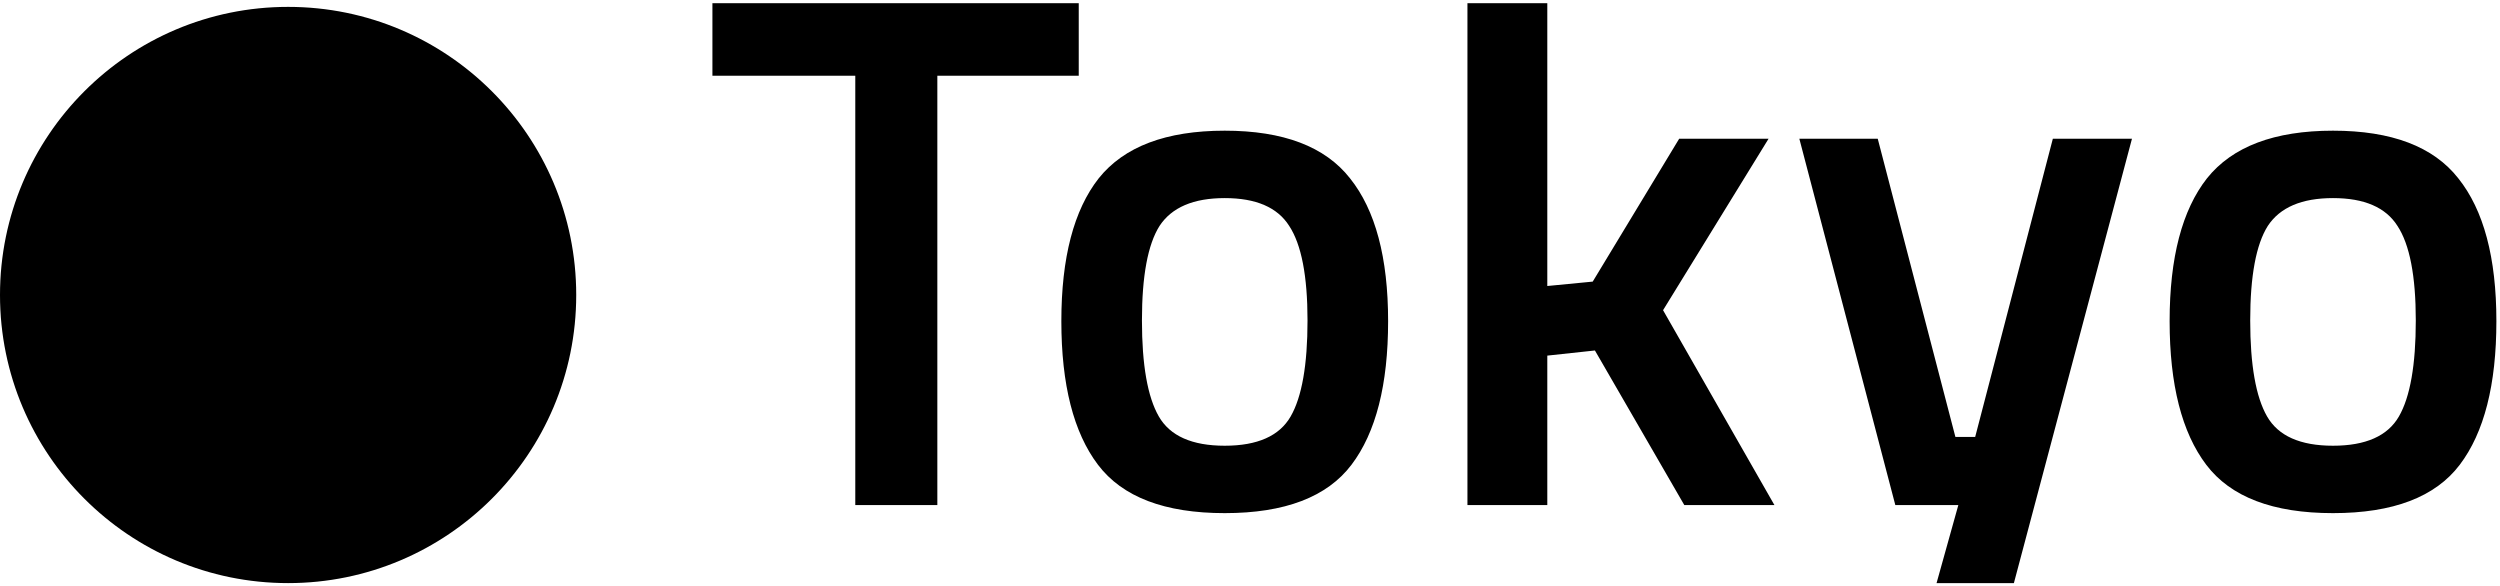
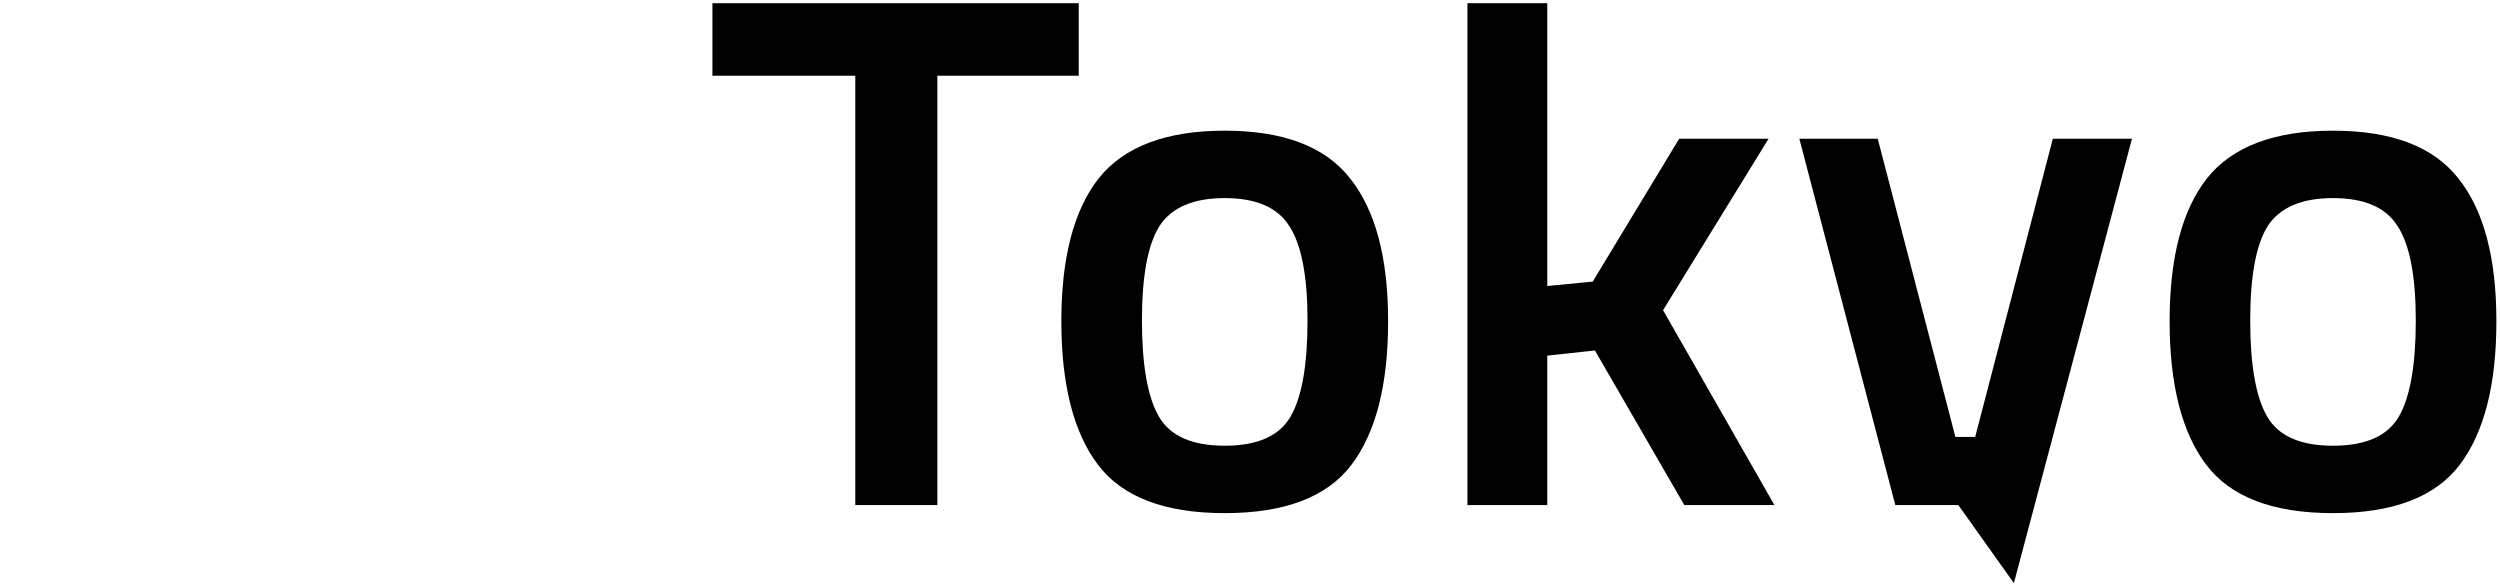
<svg xmlns="http://www.w3.org/2000/svg" width="388" height="91" viewBox="0 0 388 91" fill="none">
-   <circle cx="44.715" cy="45.783" r="44.715" fill="black" />
-   <path fill-rule="evenodd" clip-rule="evenodd" d="M110.567 11.755V0.498H167.421V11.755H145.475V78.387H132.74V11.755H110.567ZM170.521 27.674C174.463 22.746 180.982 20.282 190.079 20.282C199.175 20.282 205.656 22.746 209.522 27.674C213.464 32.601 215.435 39.992 215.435 49.846C215.435 59.701 213.54 67.13 209.75 72.133C205.96 77.136 199.403 79.638 190.079 79.638C180.755 79.638 174.198 77.136 170.407 72.133C166.617 67.13 164.722 59.701 164.722 49.846C164.722 39.992 166.655 32.601 170.521 27.674ZM179.845 64.628C181.589 67.66 185 69.177 190.079 69.177C195.158 69.177 198.569 67.66 200.312 64.628C202.056 61.596 202.927 56.631 202.927 49.733C202.927 42.834 201.98 37.945 200.085 35.064C198.266 32.184 194.93 30.744 190.079 30.744C185.227 30.744 181.854 32.184 179.959 35.064C178.139 37.945 177.23 42.834 177.23 49.733C177.23 56.631 178.102 61.596 179.845 64.628ZM227.747 78.387H240.141V55.191L247.532 54.395L261.404 78.387H275.39L258.106 48.141L274.48 21.533H260.608L247.19 43.706L240.141 44.388V0.498H227.747V78.387ZM279.258 21.533H291.425L303.478 67.812H306.548L318.601 21.533H330.881L312.555 90.498H300.553L303.933 78.387H294.154L279.258 21.533ZM362.082 20.282C352.986 20.282 346.467 22.746 342.525 27.674C338.659 32.601 336.726 39.992 336.726 49.846C336.726 59.701 338.621 67.13 342.411 72.133C346.201 77.136 352.758 79.638 362.082 79.638C371.406 79.638 377.963 77.136 381.754 72.133C385.544 67.13 387.439 59.701 387.439 49.846C387.439 39.992 385.468 32.601 381.526 27.674C377.66 22.746 371.179 20.282 362.082 20.282ZM362.082 69.177C357.003 69.177 353.592 67.66 351.849 64.628C350.105 61.596 349.233 56.631 349.233 49.733C349.233 42.834 350.143 37.945 351.962 35.064C353.857 32.184 357.231 30.744 362.082 30.744C366.934 30.744 370.269 32.184 372.088 35.064C373.984 37.945 374.931 42.834 374.931 49.733C374.931 56.631 374.059 61.596 372.316 64.628C370.572 67.66 367.161 69.177 362.082 69.177Z" fill="black" />
+   <path fill-rule="evenodd" clip-rule="evenodd" d="M110.567 11.755V0.498H167.421V11.755H145.475V78.387H132.74V11.755H110.567ZM170.521 27.674C174.463 22.746 180.982 20.282 190.079 20.282C199.175 20.282 205.656 22.746 209.522 27.674C213.464 32.601 215.435 39.992 215.435 49.846C215.435 59.701 213.54 67.13 209.75 72.133C205.96 77.136 199.403 79.638 190.079 79.638C180.755 79.638 174.198 77.136 170.407 72.133C166.617 67.13 164.722 59.701 164.722 49.846C164.722 39.992 166.655 32.601 170.521 27.674ZM179.845 64.628C181.589 67.66 185 69.177 190.079 69.177C195.158 69.177 198.569 67.66 200.312 64.628C202.056 61.596 202.927 56.631 202.927 49.733C202.927 42.834 201.98 37.945 200.085 35.064C198.266 32.184 194.93 30.744 190.079 30.744C185.227 30.744 181.854 32.184 179.959 35.064C178.139 37.945 177.23 42.834 177.23 49.733C177.23 56.631 178.102 61.596 179.845 64.628ZM227.747 78.387H240.141V55.191L247.532 54.395L261.404 78.387H275.39L258.106 48.141L274.48 21.533H260.608L247.19 43.706L240.141 44.388V0.498H227.747V78.387ZM279.258 21.533H291.425L303.478 67.812H306.548L318.601 21.533H330.881L312.555 90.498L303.933 78.387H294.154L279.258 21.533ZM362.082 20.282C352.986 20.282 346.467 22.746 342.525 27.674C338.659 32.601 336.726 39.992 336.726 49.846C336.726 59.701 338.621 67.13 342.411 72.133C346.201 77.136 352.758 79.638 362.082 79.638C371.406 79.638 377.963 77.136 381.754 72.133C385.544 67.13 387.439 59.701 387.439 49.846C387.439 39.992 385.468 32.601 381.526 27.674C377.66 22.746 371.179 20.282 362.082 20.282ZM362.082 69.177C357.003 69.177 353.592 67.66 351.849 64.628C350.105 61.596 349.233 56.631 349.233 49.733C349.233 42.834 350.143 37.945 351.962 35.064C353.857 32.184 357.231 30.744 362.082 30.744C366.934 30.744 370.269 32.184 372.088 35.064C373.984 37.945 374.931 42.834 374.931 49.733C374.931 56.631 374.059 61.596 372.316 64.628C370.572 67.66 367.161 69.177 362.082 69.177Z" fill="black" />
</svg>